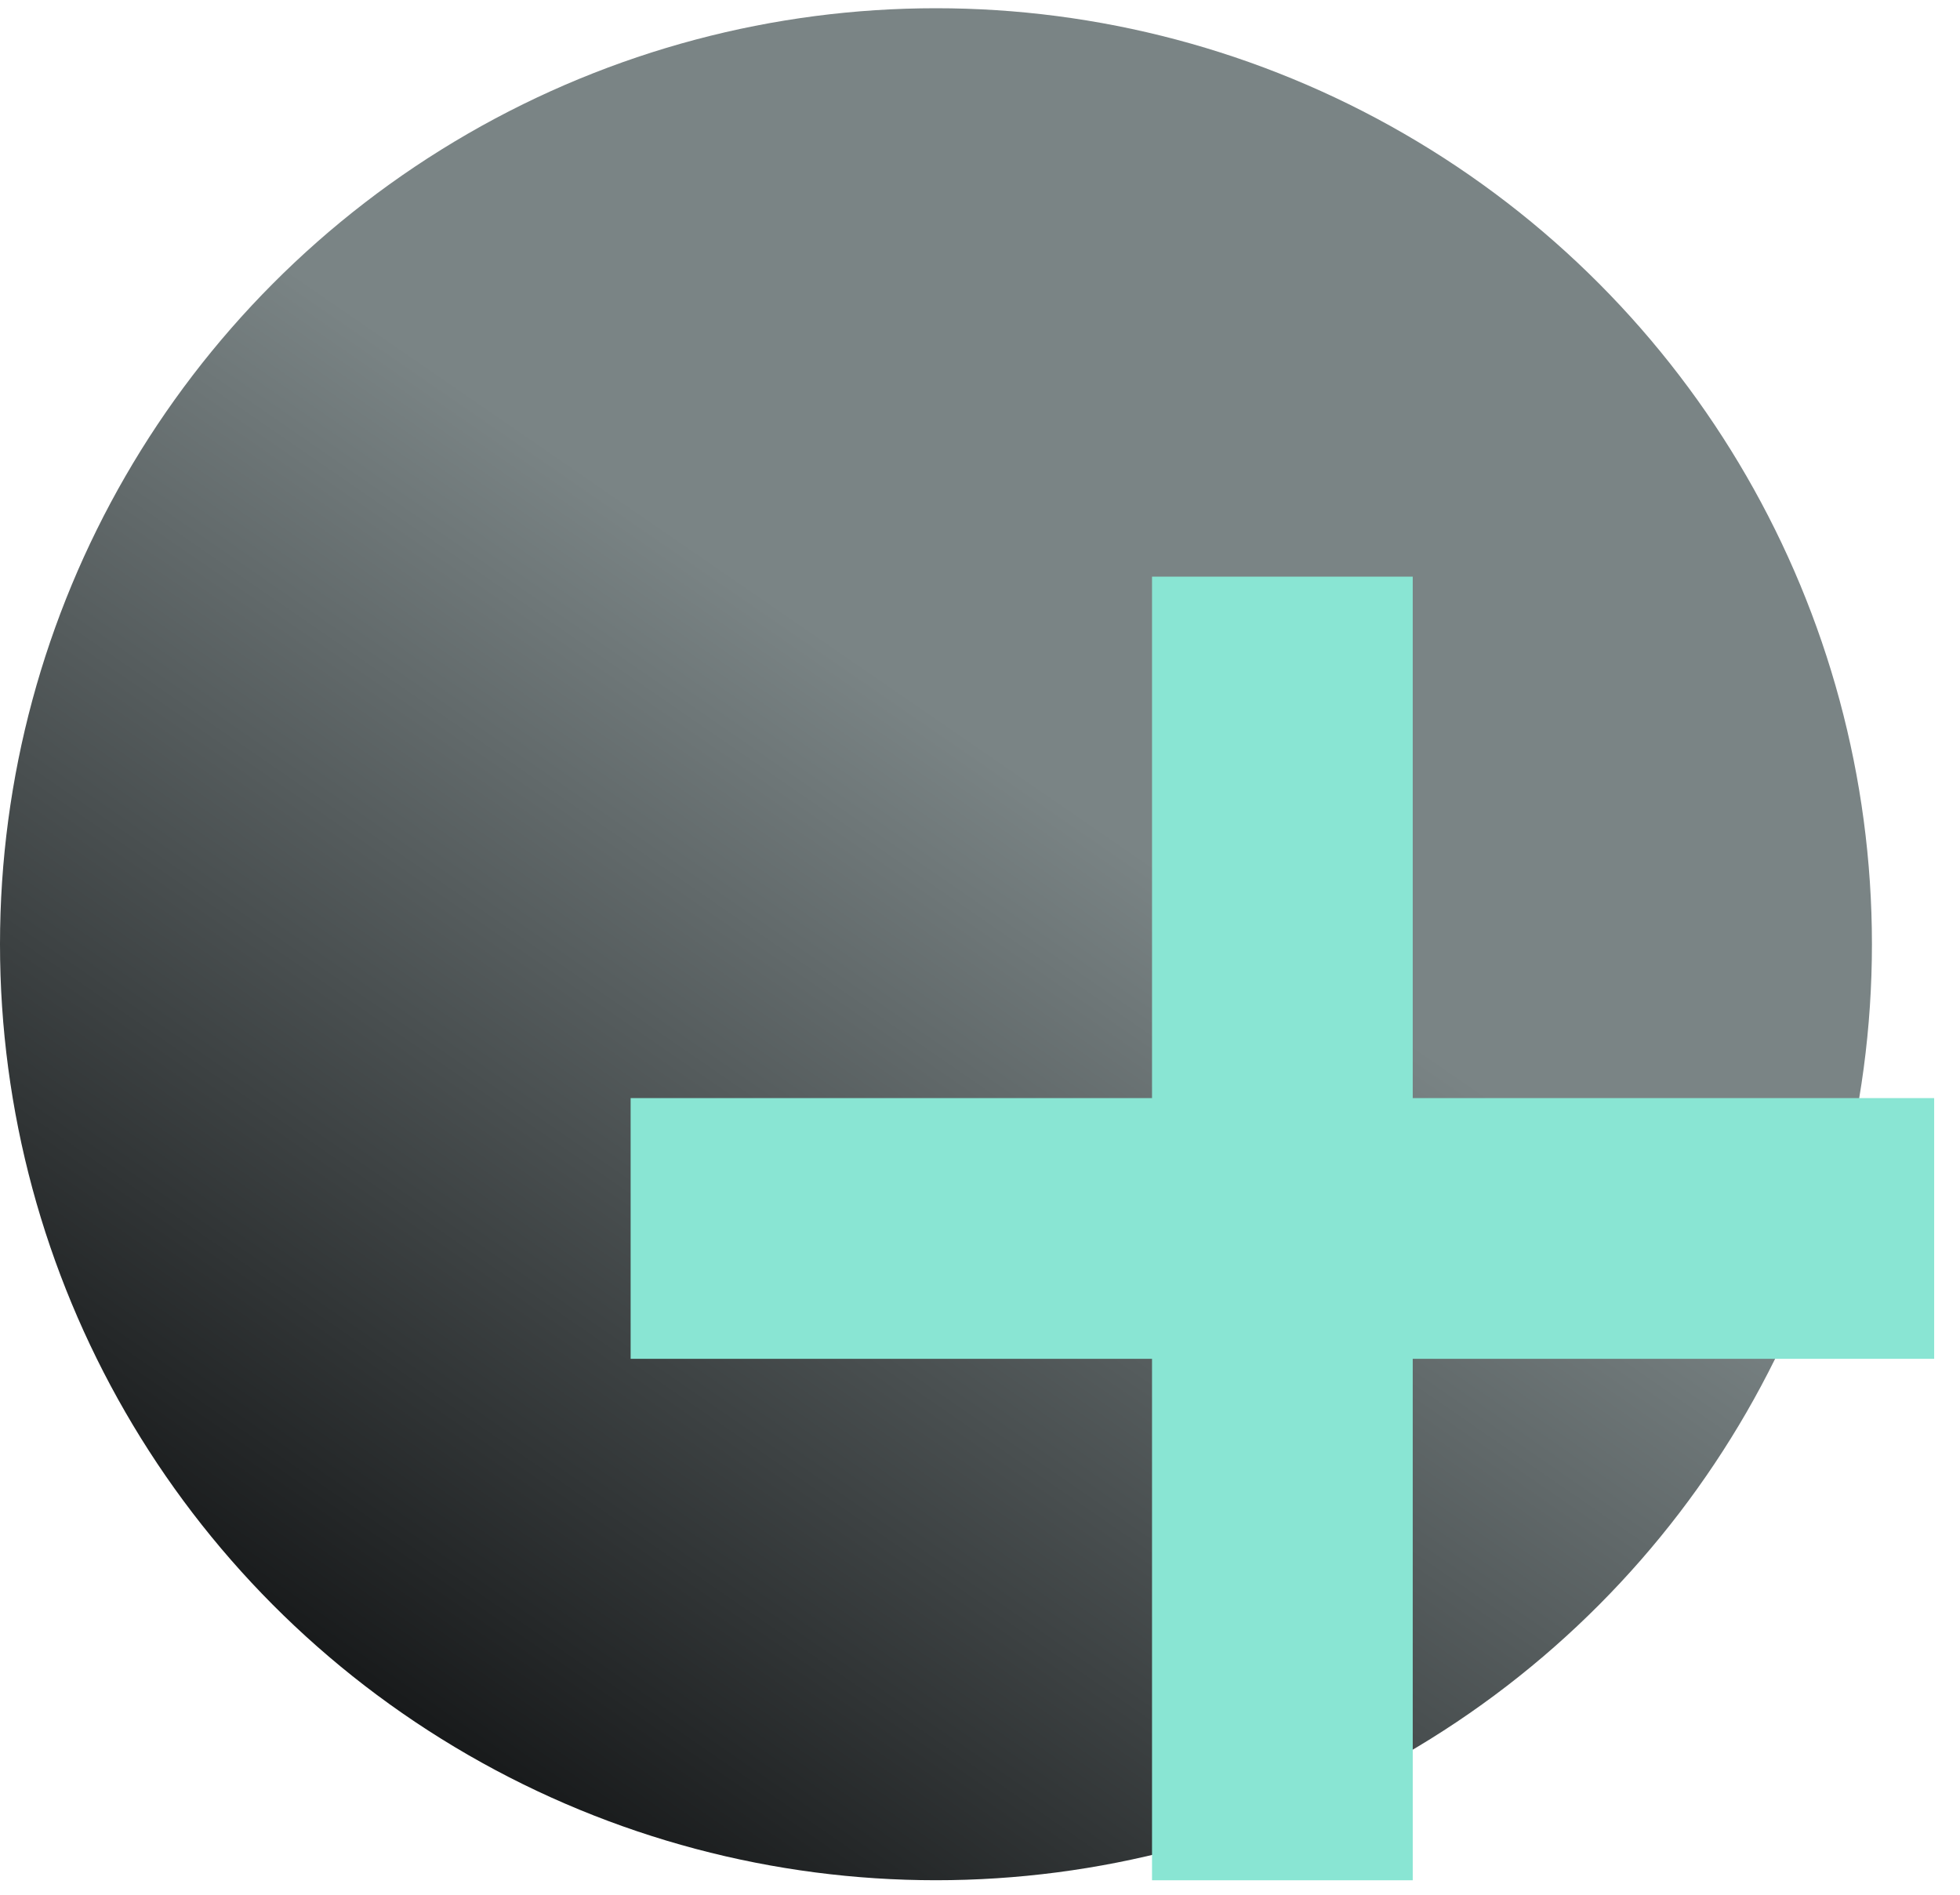
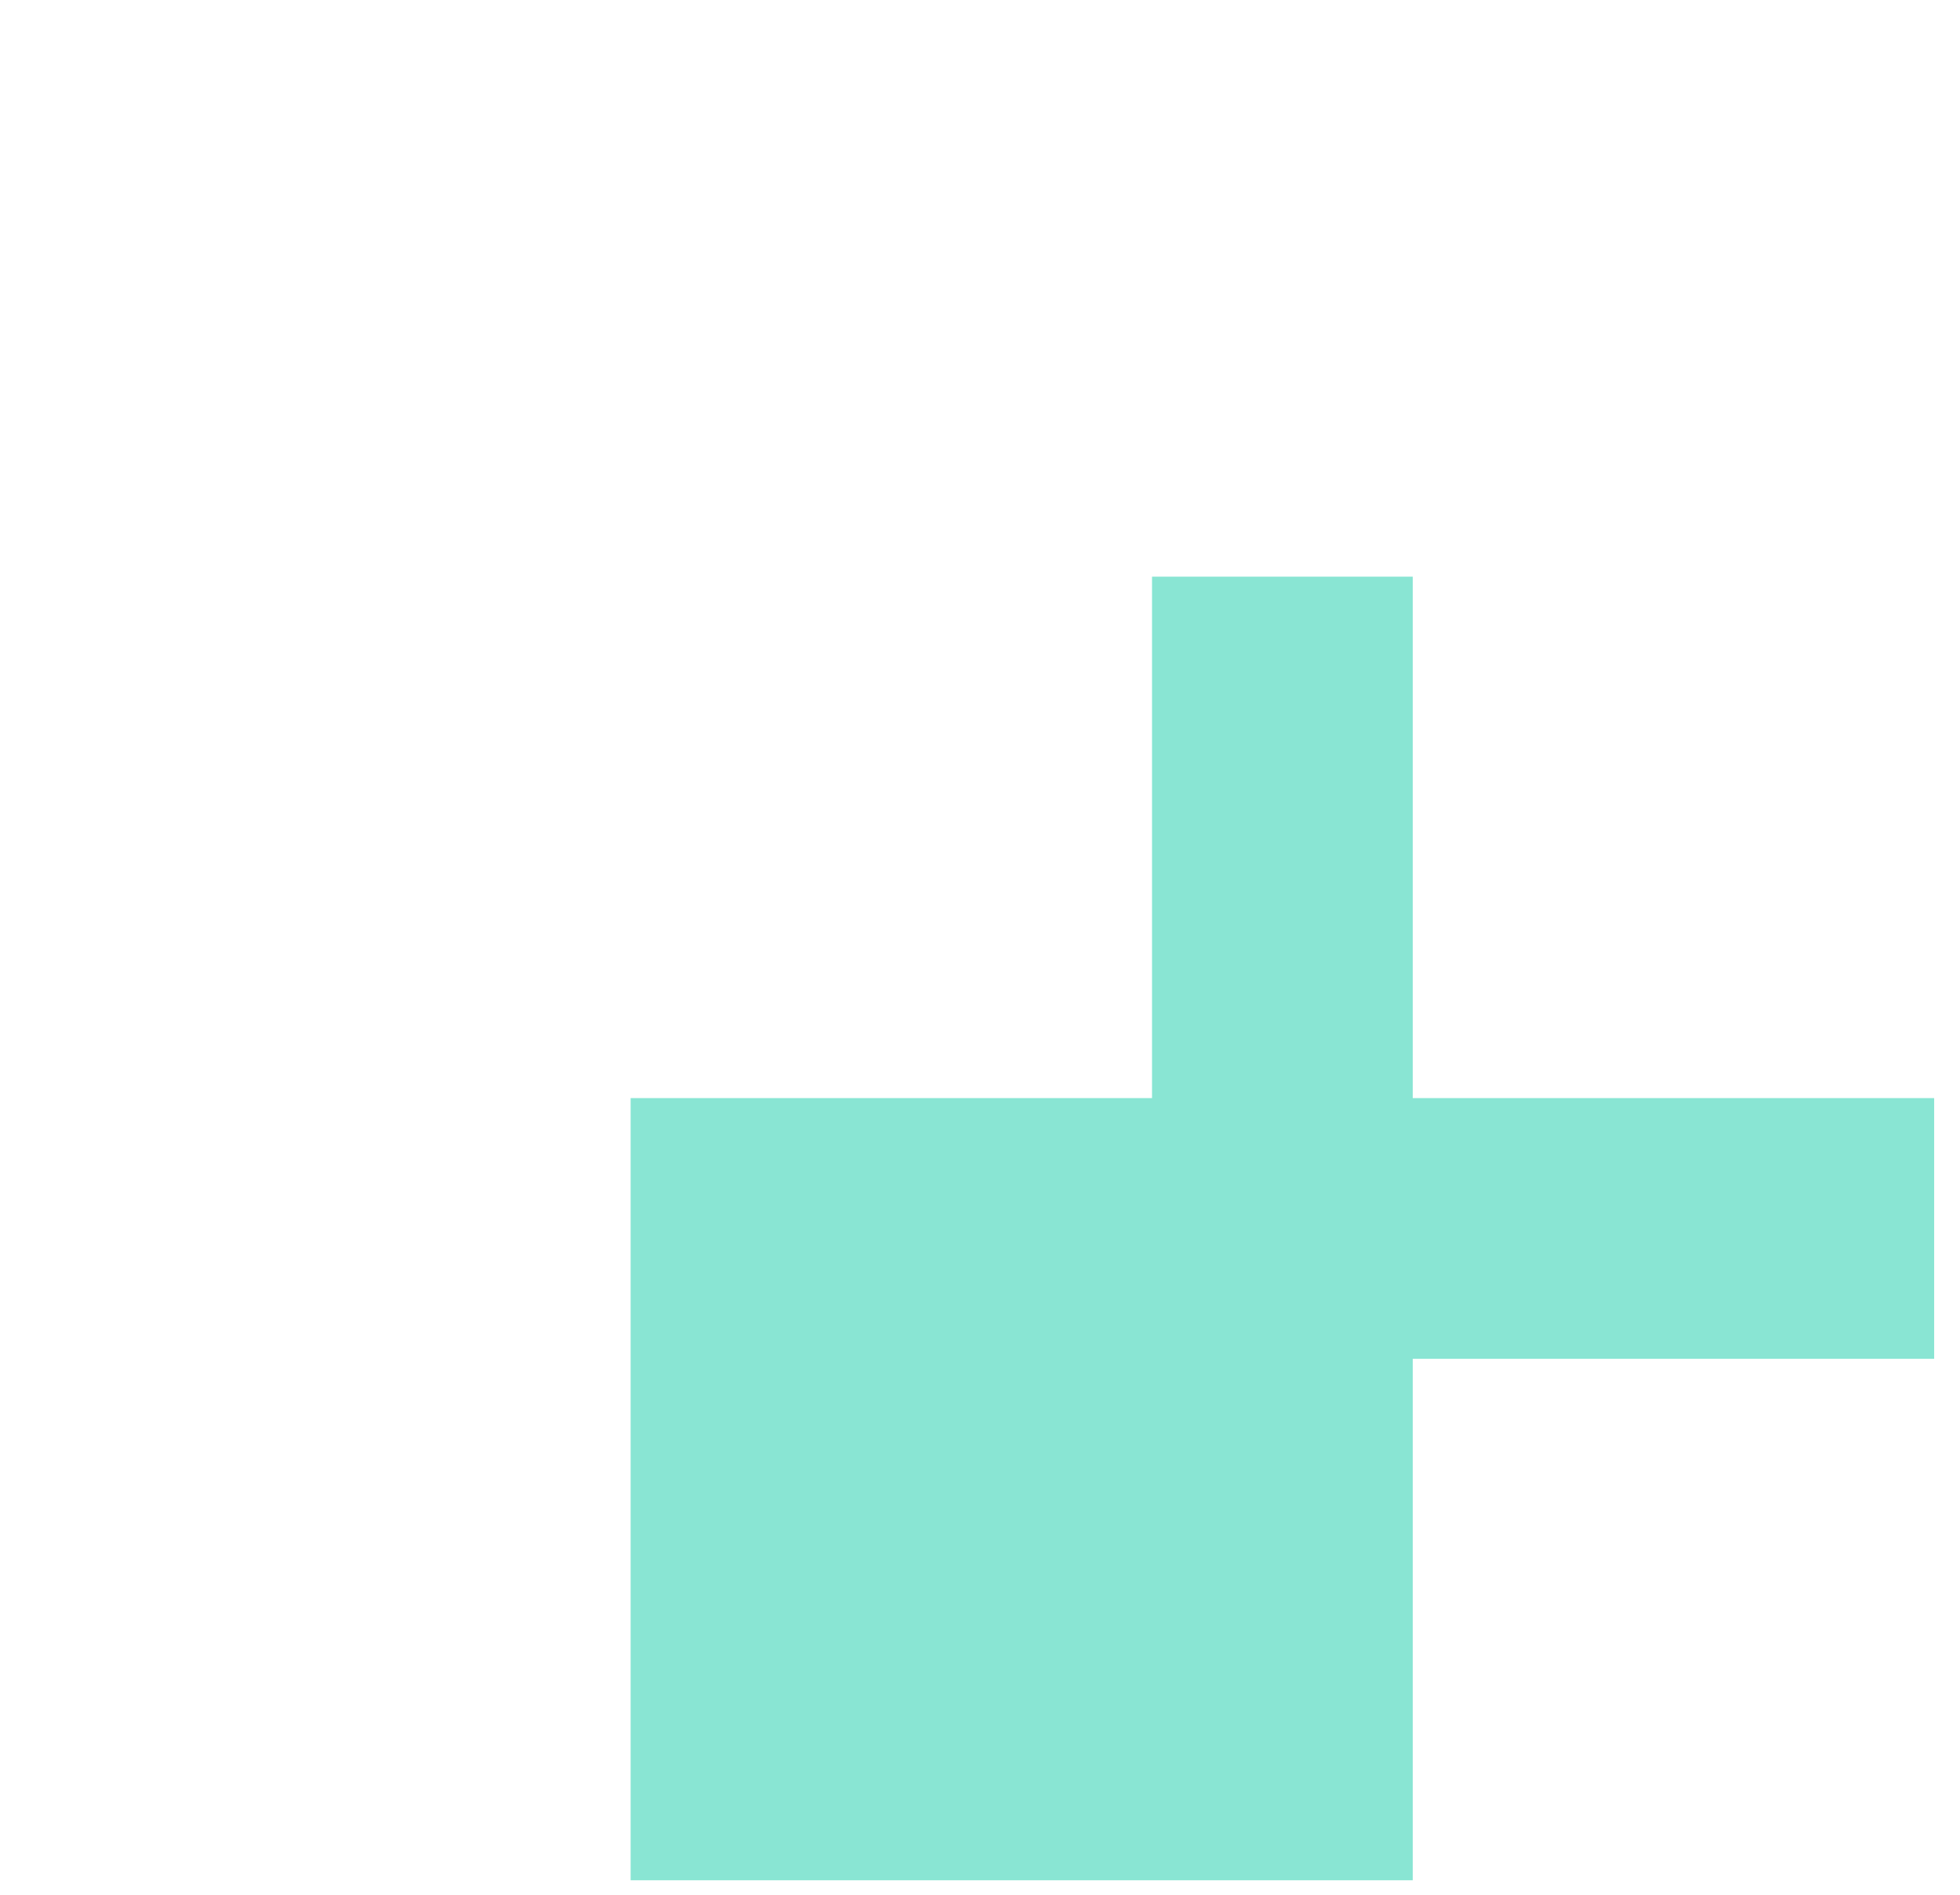
<svg xmlns="http://www.w3.org/2000/svg" width="60" height="58" viewBox="0 0 60 58" fill="none">
-   <circle cx="28.652" cy="28.904" r="28.652" fill="url(#paint0_linear)" />
-   <path d="M43.247 17.652H35.266V33.614H19.305V41.595H35.266V57.557H43.247V41.595H59.209V33.614H43.247V17.652Z" fill="#89E5D3" />
+   <path d="M43.247 17.652H35.266V33.614H19.305V41.595V57.557H43.247V41.595H59.209V33.614H43.247V17.652Z" fill="#89E5D3" />
  <defs>
    <linearGradient id="paint0_linear" x1="32.933" y1="24.762" x2="13.338" y2="53.2" gradientUnits="userSpaceOnUse">
      <stop stop-color="#7A8485" />
      <stop offset="1" stop-color="#181A1B" />
    </linearGradient>
  </defs>
</svg>